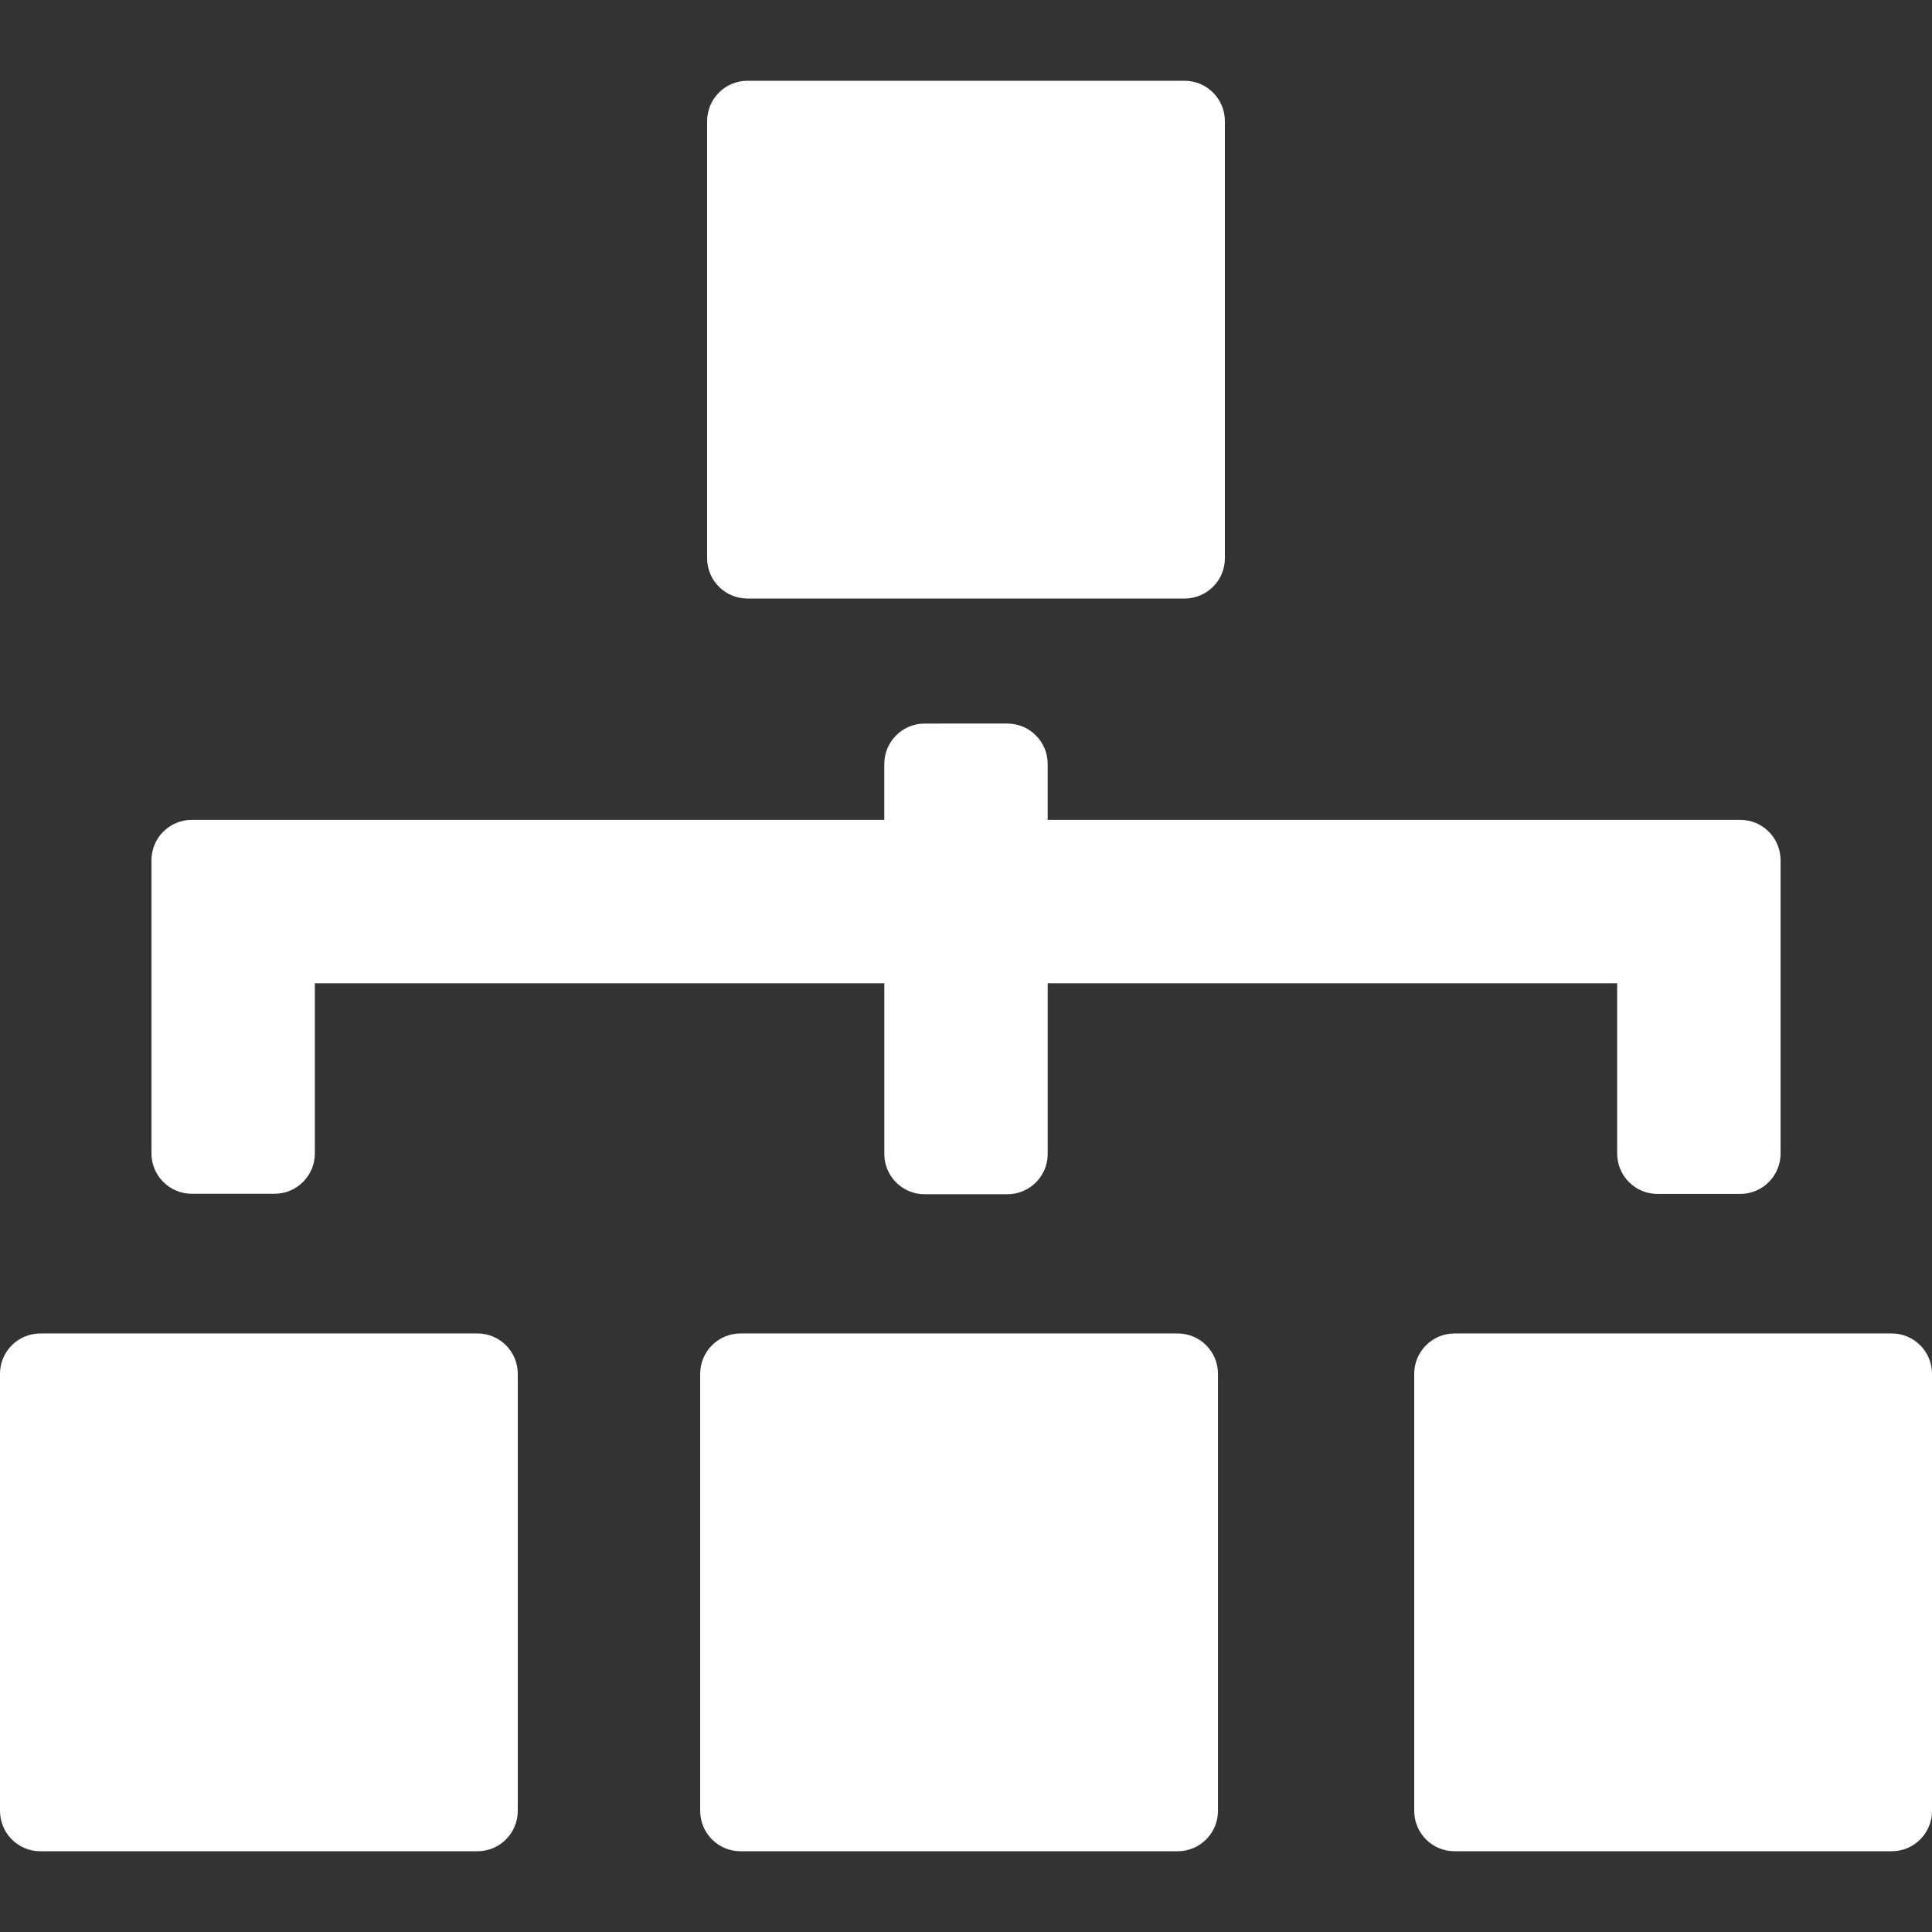
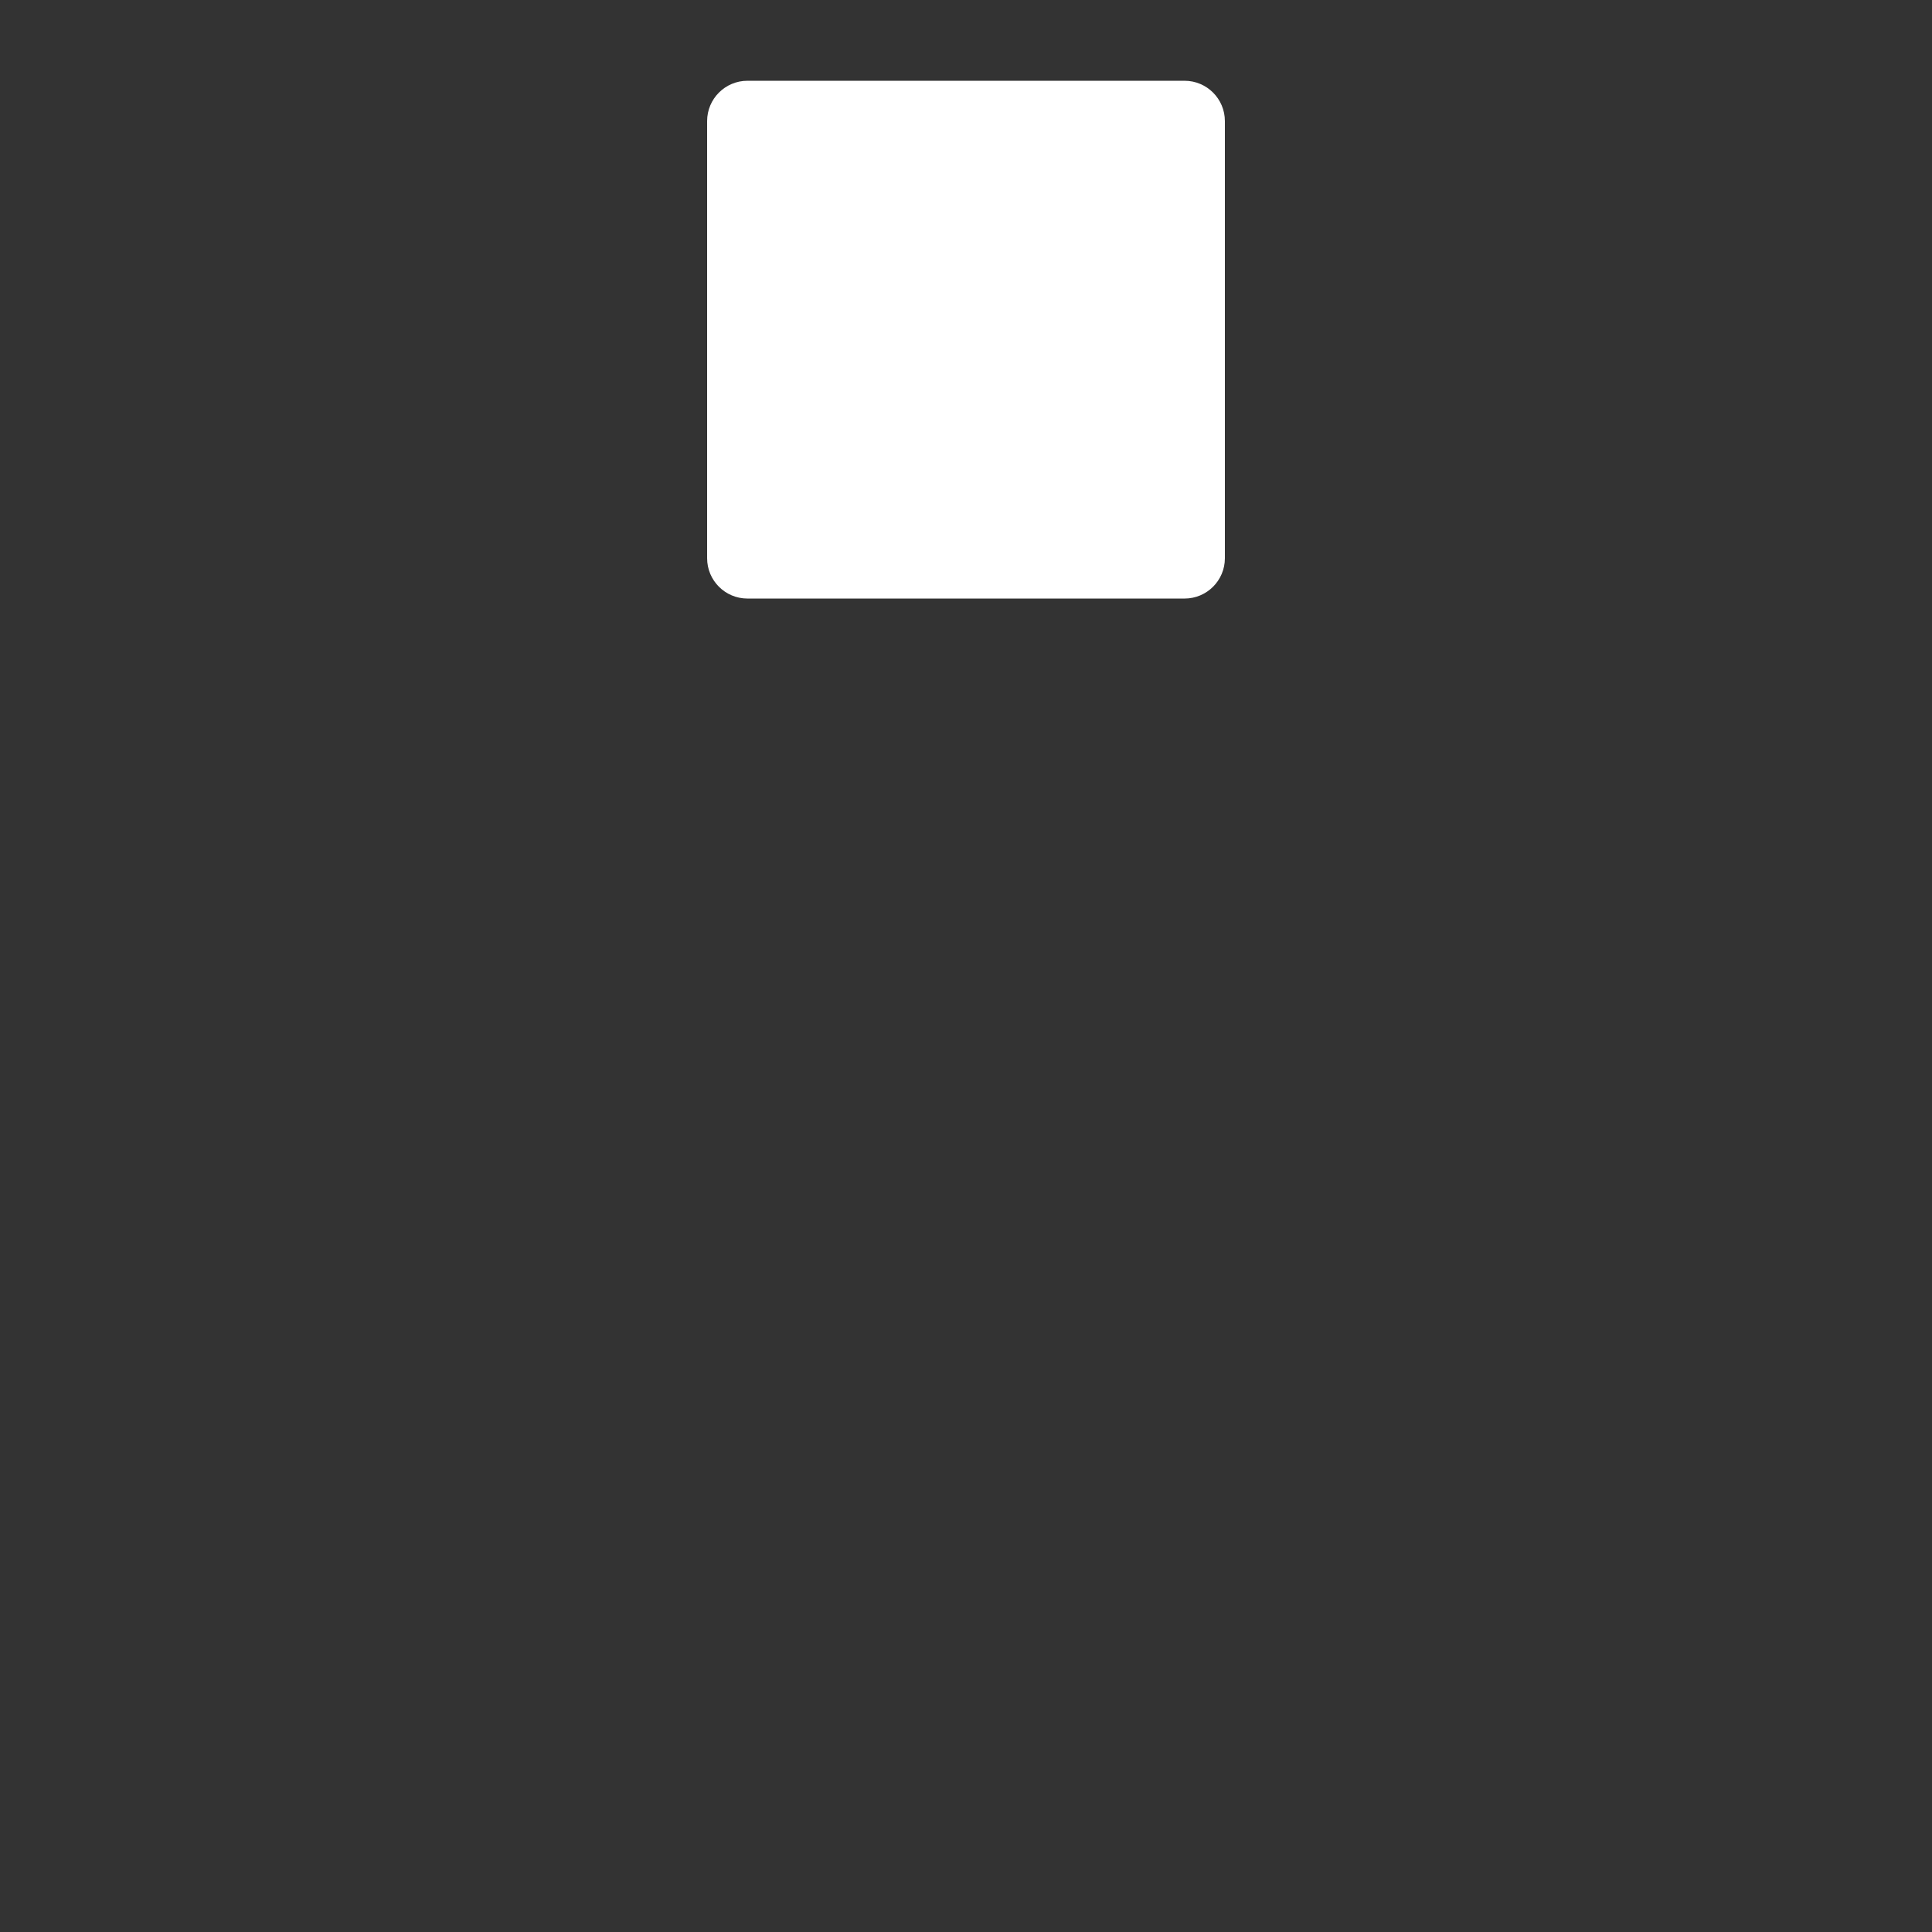
<svg xmlns="http://www.w3.org/2000/svg" version="1.1" id="Capa_1" x="0px" y="0px" viewBox="0 0 95.824 95.824" style="enable-background:new 0 0 95.824 95.824;" xml:space="preserve">
  <rect x="0" y="0" width="95.824" height="95.824" fill="#333333" stroke="none" />
  <g>
-     <path fill="#FFFFFF" d="M23.681,66.137H2c-1.104,0-2,0.896-2,2v21.682c0,1.104,0.896,2,2,2h21.681c1.104,0,2-0.896,2-2V68.137    C25.681,67.032,24.785,66.137,23.681,66.137z" />
-     <path fill="#FFFFFF" d="M58.41,66.137H36.728c-1.104,0-2,0.896-2,2v21.682c0,1.104,0.896,2,2,2h21.681c1.104,0,2-0.896,2-2V68.137    C60.41,67.032,59.514,66.137,58.41,66.137z" />
-     <path fill="#FFFFFF" d="M93.824,66.137H72.143c-1.104,0-2,0.896-2,2v21.682c0,1.104,0.896,2,2,2h21.682c1.104,0,2-0.896,2-2V68.137    C95.824,67.032,94.93,66.137,93.824,66.137z" />
    <path fill="#FFFFFF" d="M37.072,29.687h21.68c1.104,0,2-0.896,2-2V6.006c0-1.104-0.896-2-2-2h-21.68c-1.104,0-2,0.896-2,2v21.681    C35.072,28.792,35.968,29.687,37.072,29.687z" />
-     <path fill="#FFFFFF" d="M9.513,59.209h4.103c1.104,0,2-0.896,2-2v-8.441h28.245v8.465c0,1.104,0.896,2,2,2h4.103c1.104,0,2-0.896,2-2v-8.465    h28.245v8.449c0,1.104,0.896,2,2,2h4.104c1.104,0,2-0.896,2-2V42.663c0-1.104-0.896-2-2-2h-34.35v-2.775c0-1.104-0.896-2-2-2    H45.86c-1.104,0-2,0.896-2,2v2.775H9.513c-1.104,0-2,0.896-2,2v14.545C7.513,58.312,8.409,59.209,9.513,59.209z" />
  </g>
</svg>